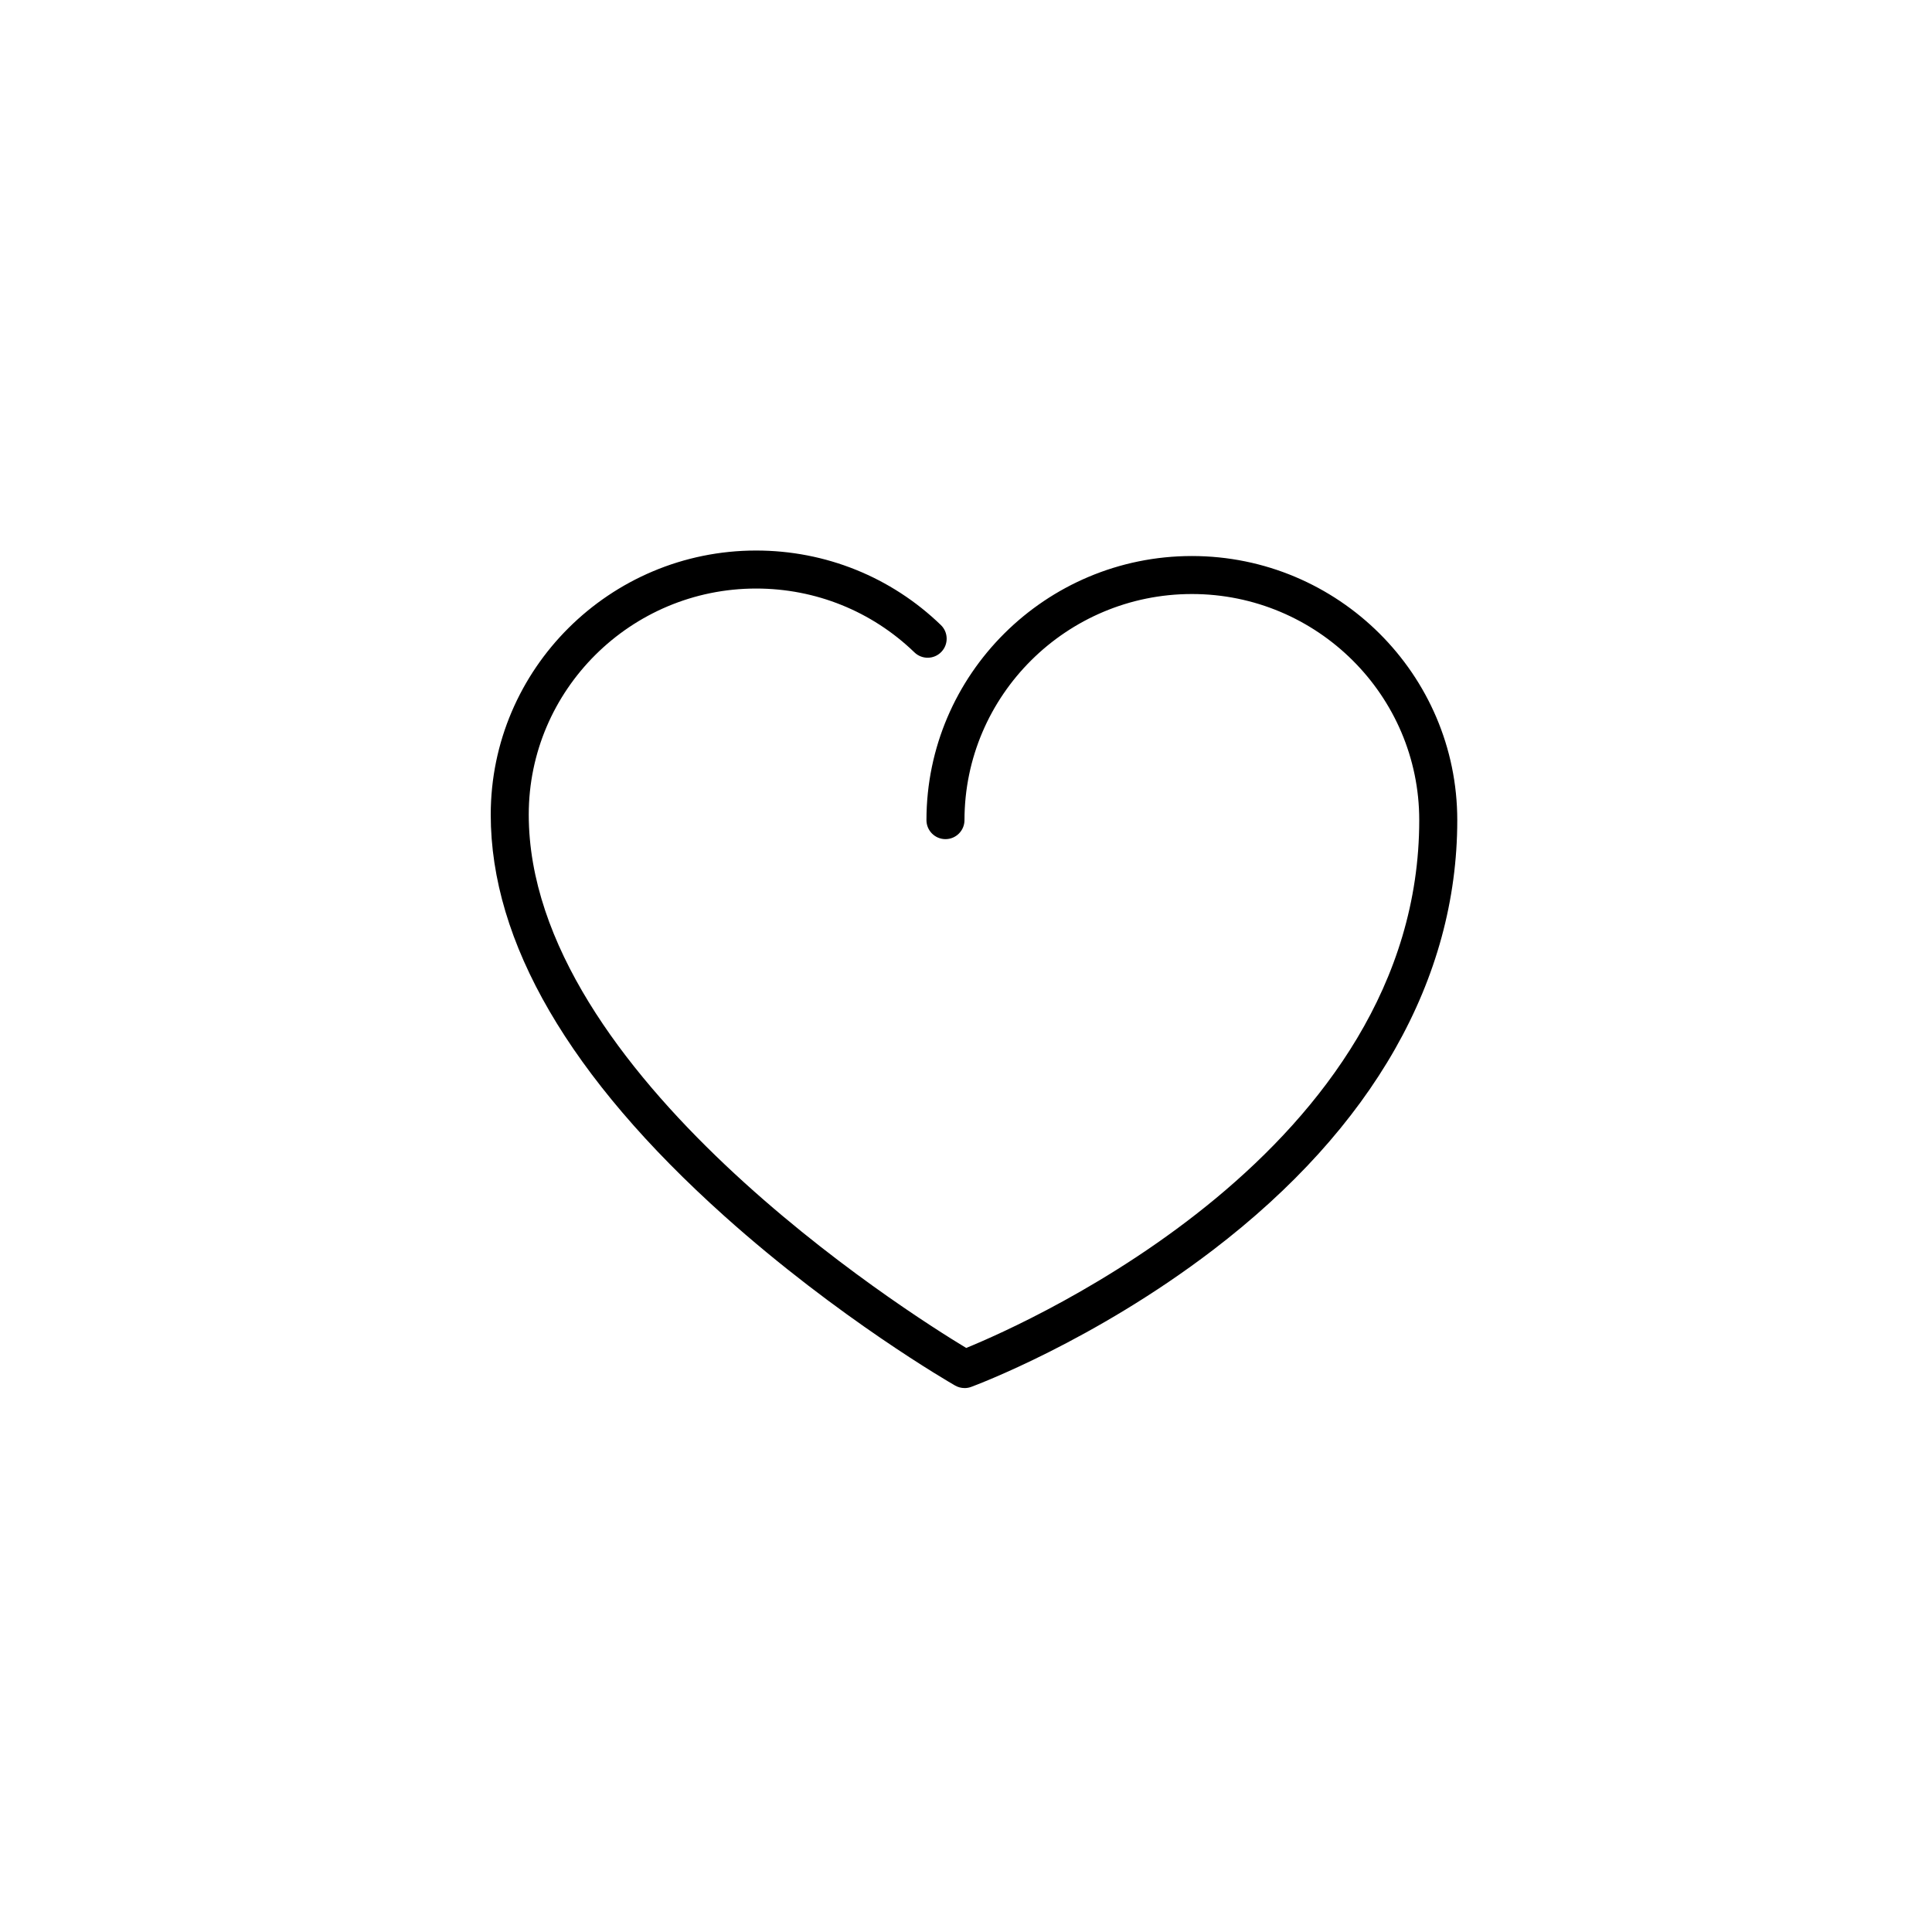
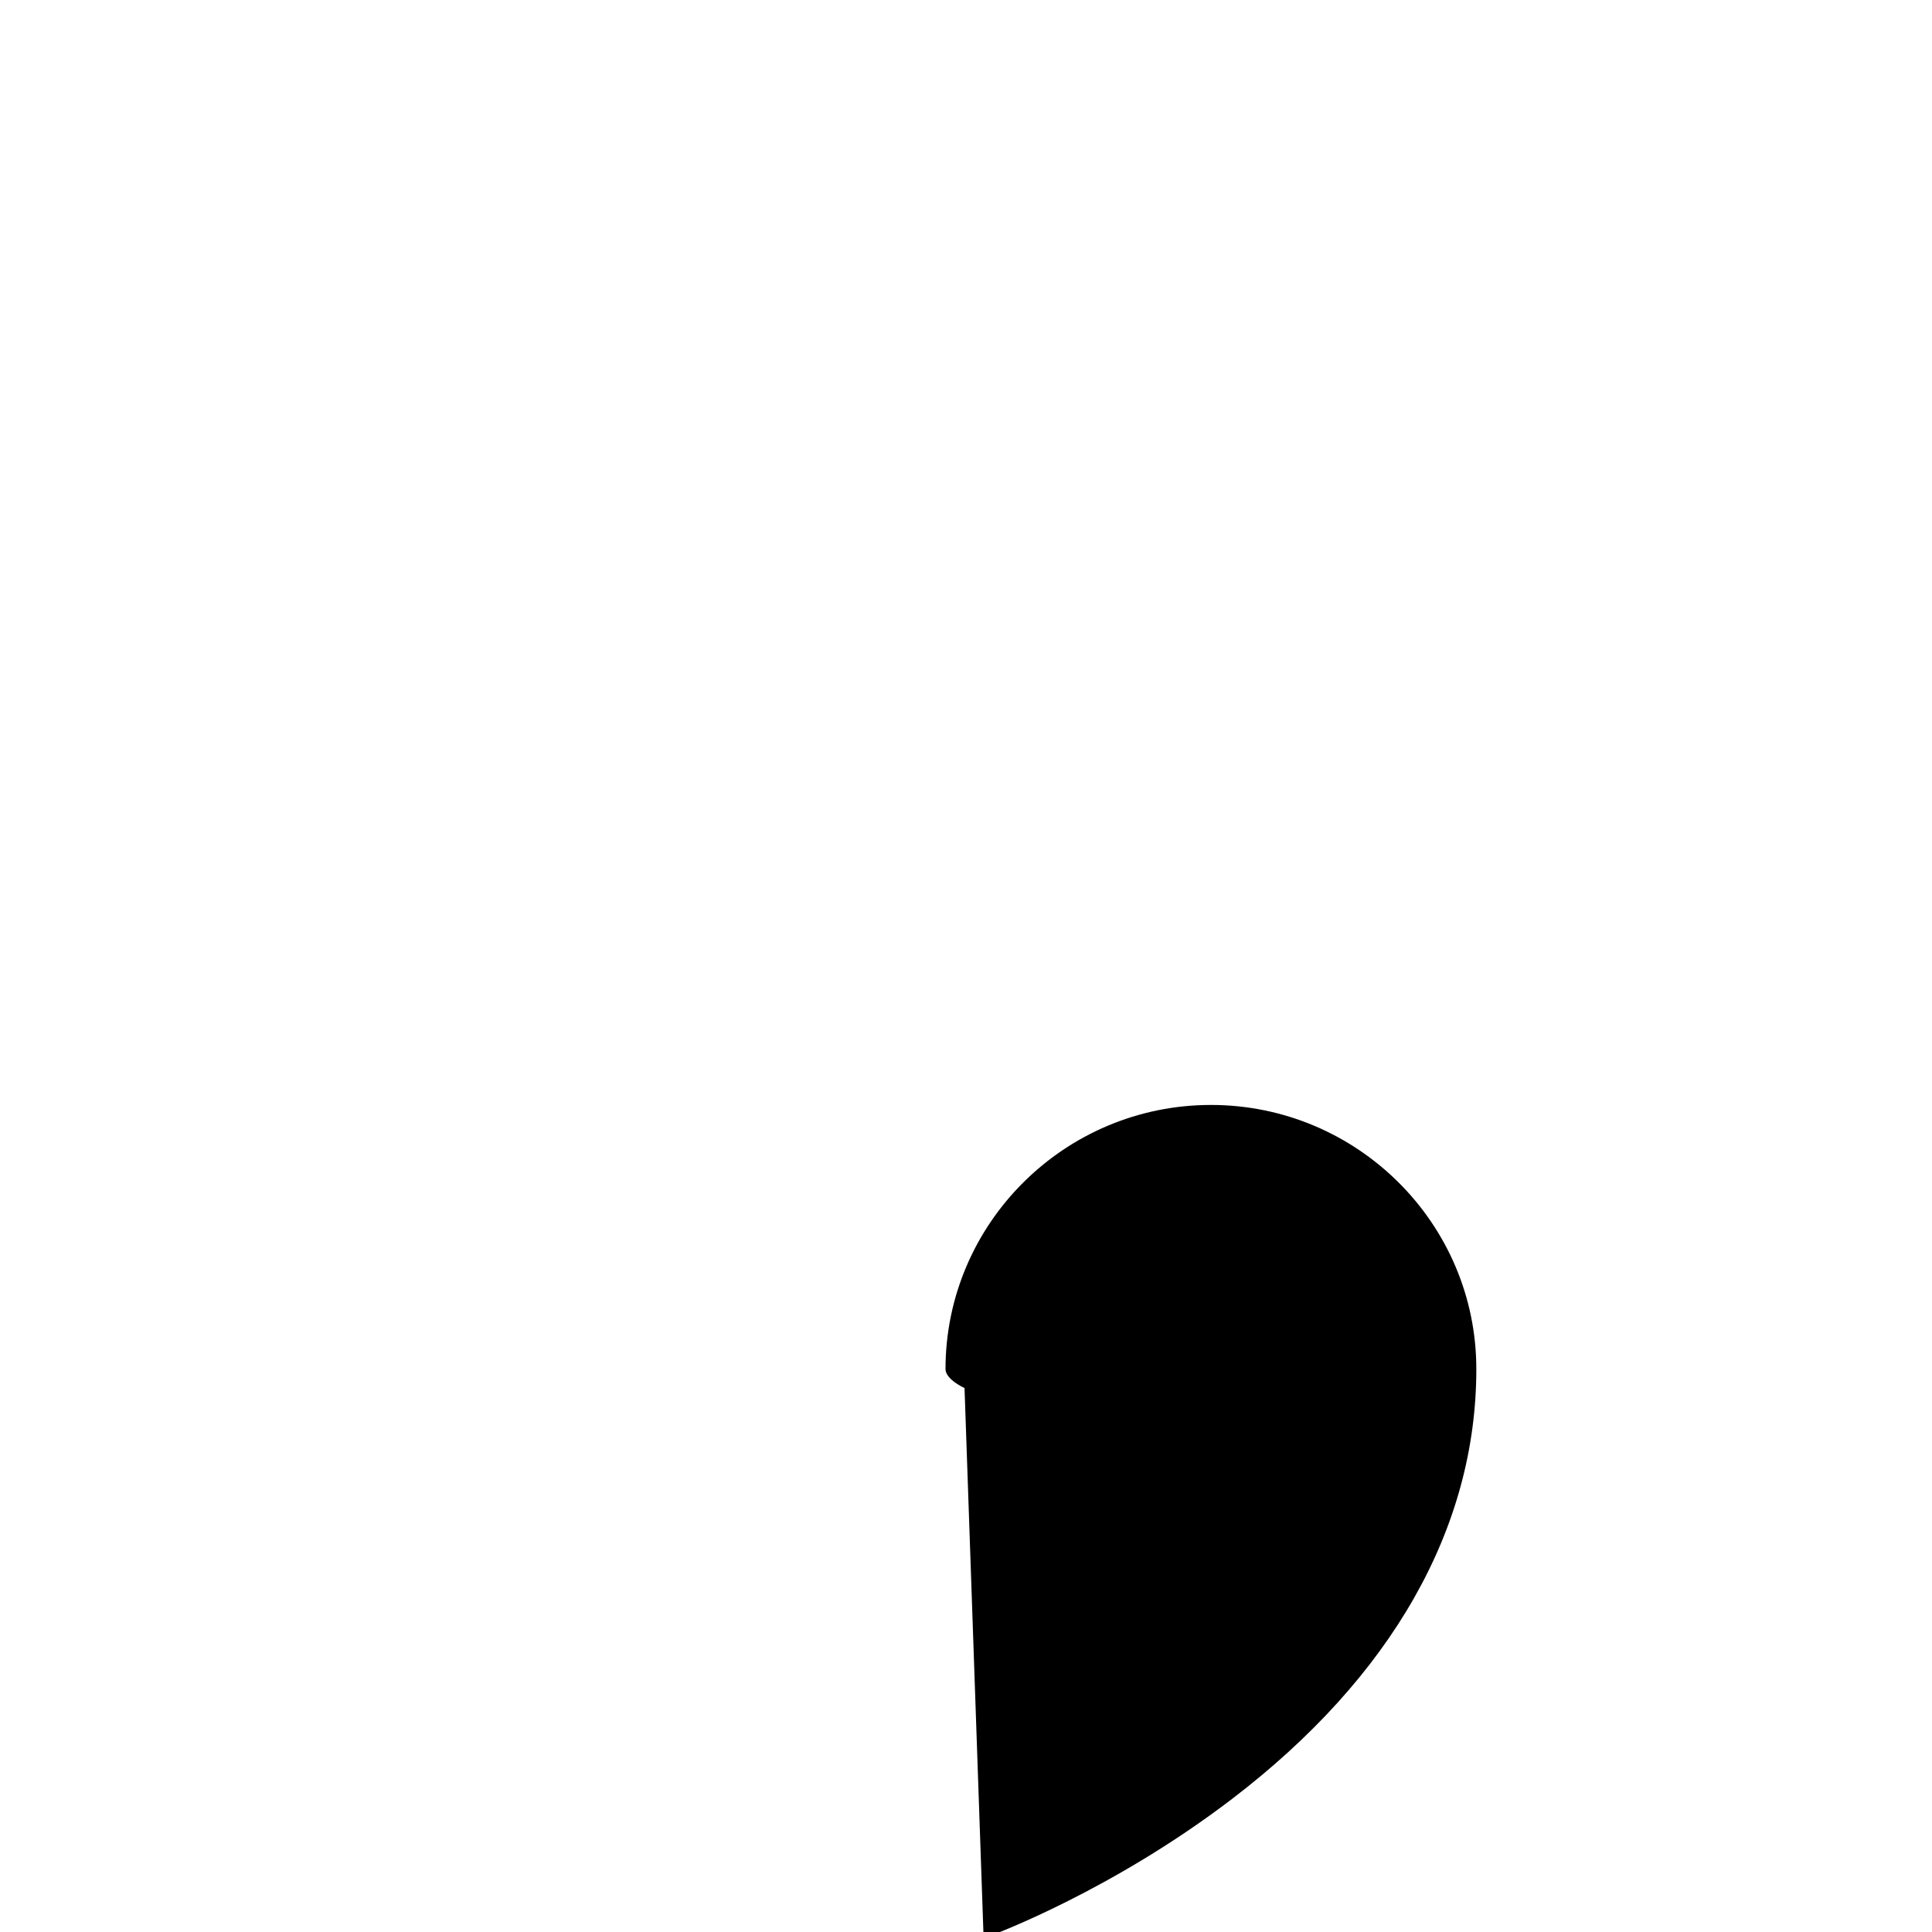
<svg xmlns="http://www.w3.org/2000/svg" fill="#000000" width="800px" height="800px" version="1.1" viewBox="144 144 512 512">
-   <path d="m399.61 511.85c-0.867 0-1.734-0.227-2.508-0.672-1.25-0.715-30.938-17.852-61.117-44.895-41.098-36.824-61.934-72.625-61.934-106.39 0-38.594 31.547-69.996 70.328-69.996 18.383 0 35.777 7.012 48.961 19.746 2 1.93 2.055 5.125 0.121 7.125-1.93 2.004-5.117 2.062-7.125 0.121-11.297-10.914-26.199-16.918-41.957-16.918-33.223 0.008-60.254 26.879-60.254 59.922 0 68.582 100.19 131.83 115.93 141.33 16.488-6.731 120.06-52.504 120.06-139.88 0-33.039-27.031-59.918-60.25-59.918-33.215 0-60.25 26.879-60.266 59.918 0 2.781-2.258 5.039-5.039 5.039s-5.039-2.258-5.039-5.039c0.016-38.594 31.574-69.988 70.344-69.988 38.777 0 70.328 31.398 70.328 69.996 0 42.18-22.391 81.57-64.754 113.93-31.629 24.156-62.781 35.789-64.09 36.273-0.562 0.207-1.152 0.305-1.742 0.305z" />
+   <path d="m399.61 511.85s-5.039-2.258-5.039-5.039c0.016-38.594 31.574-69.988 70.344-69.988 38.777 0 70.328 31.398 70.328 69.996 0 42.18-22.391 81.57-64.754 113.93-31.629 24.156-62.781 35.789-64.09 36.273-0.562 0.207-1.152 0.305-1.742 0.305z" />
</svg>